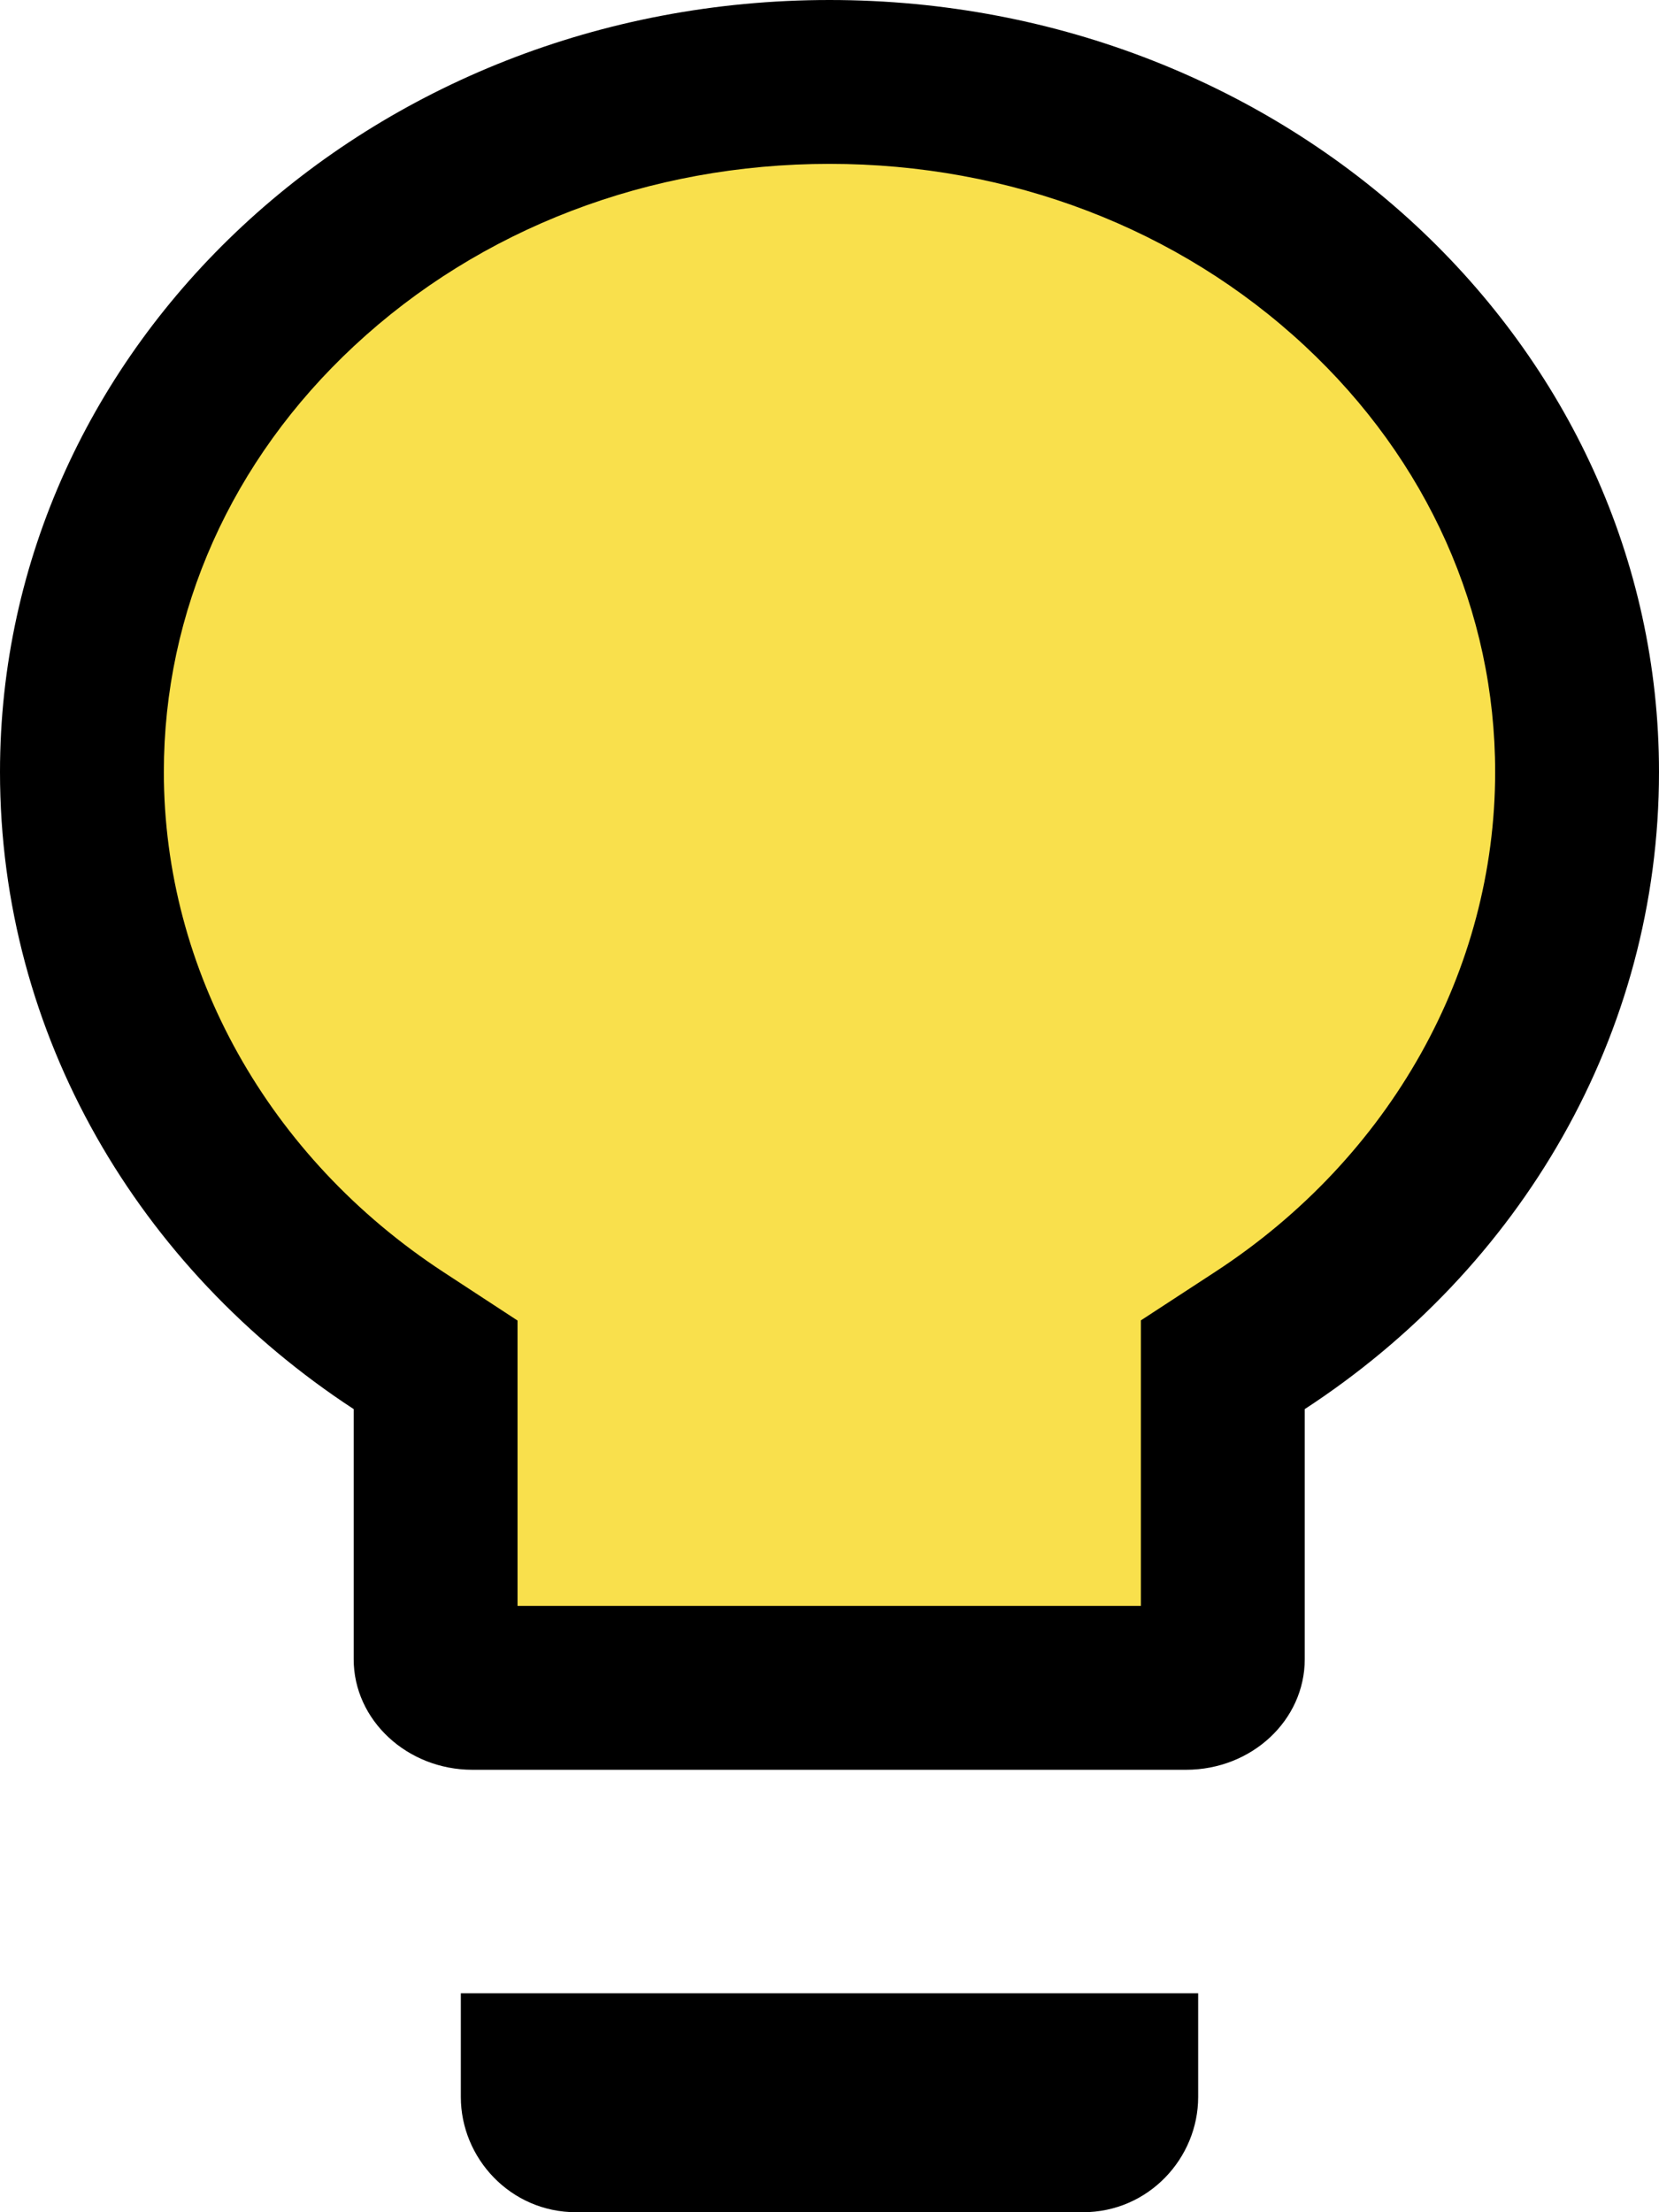
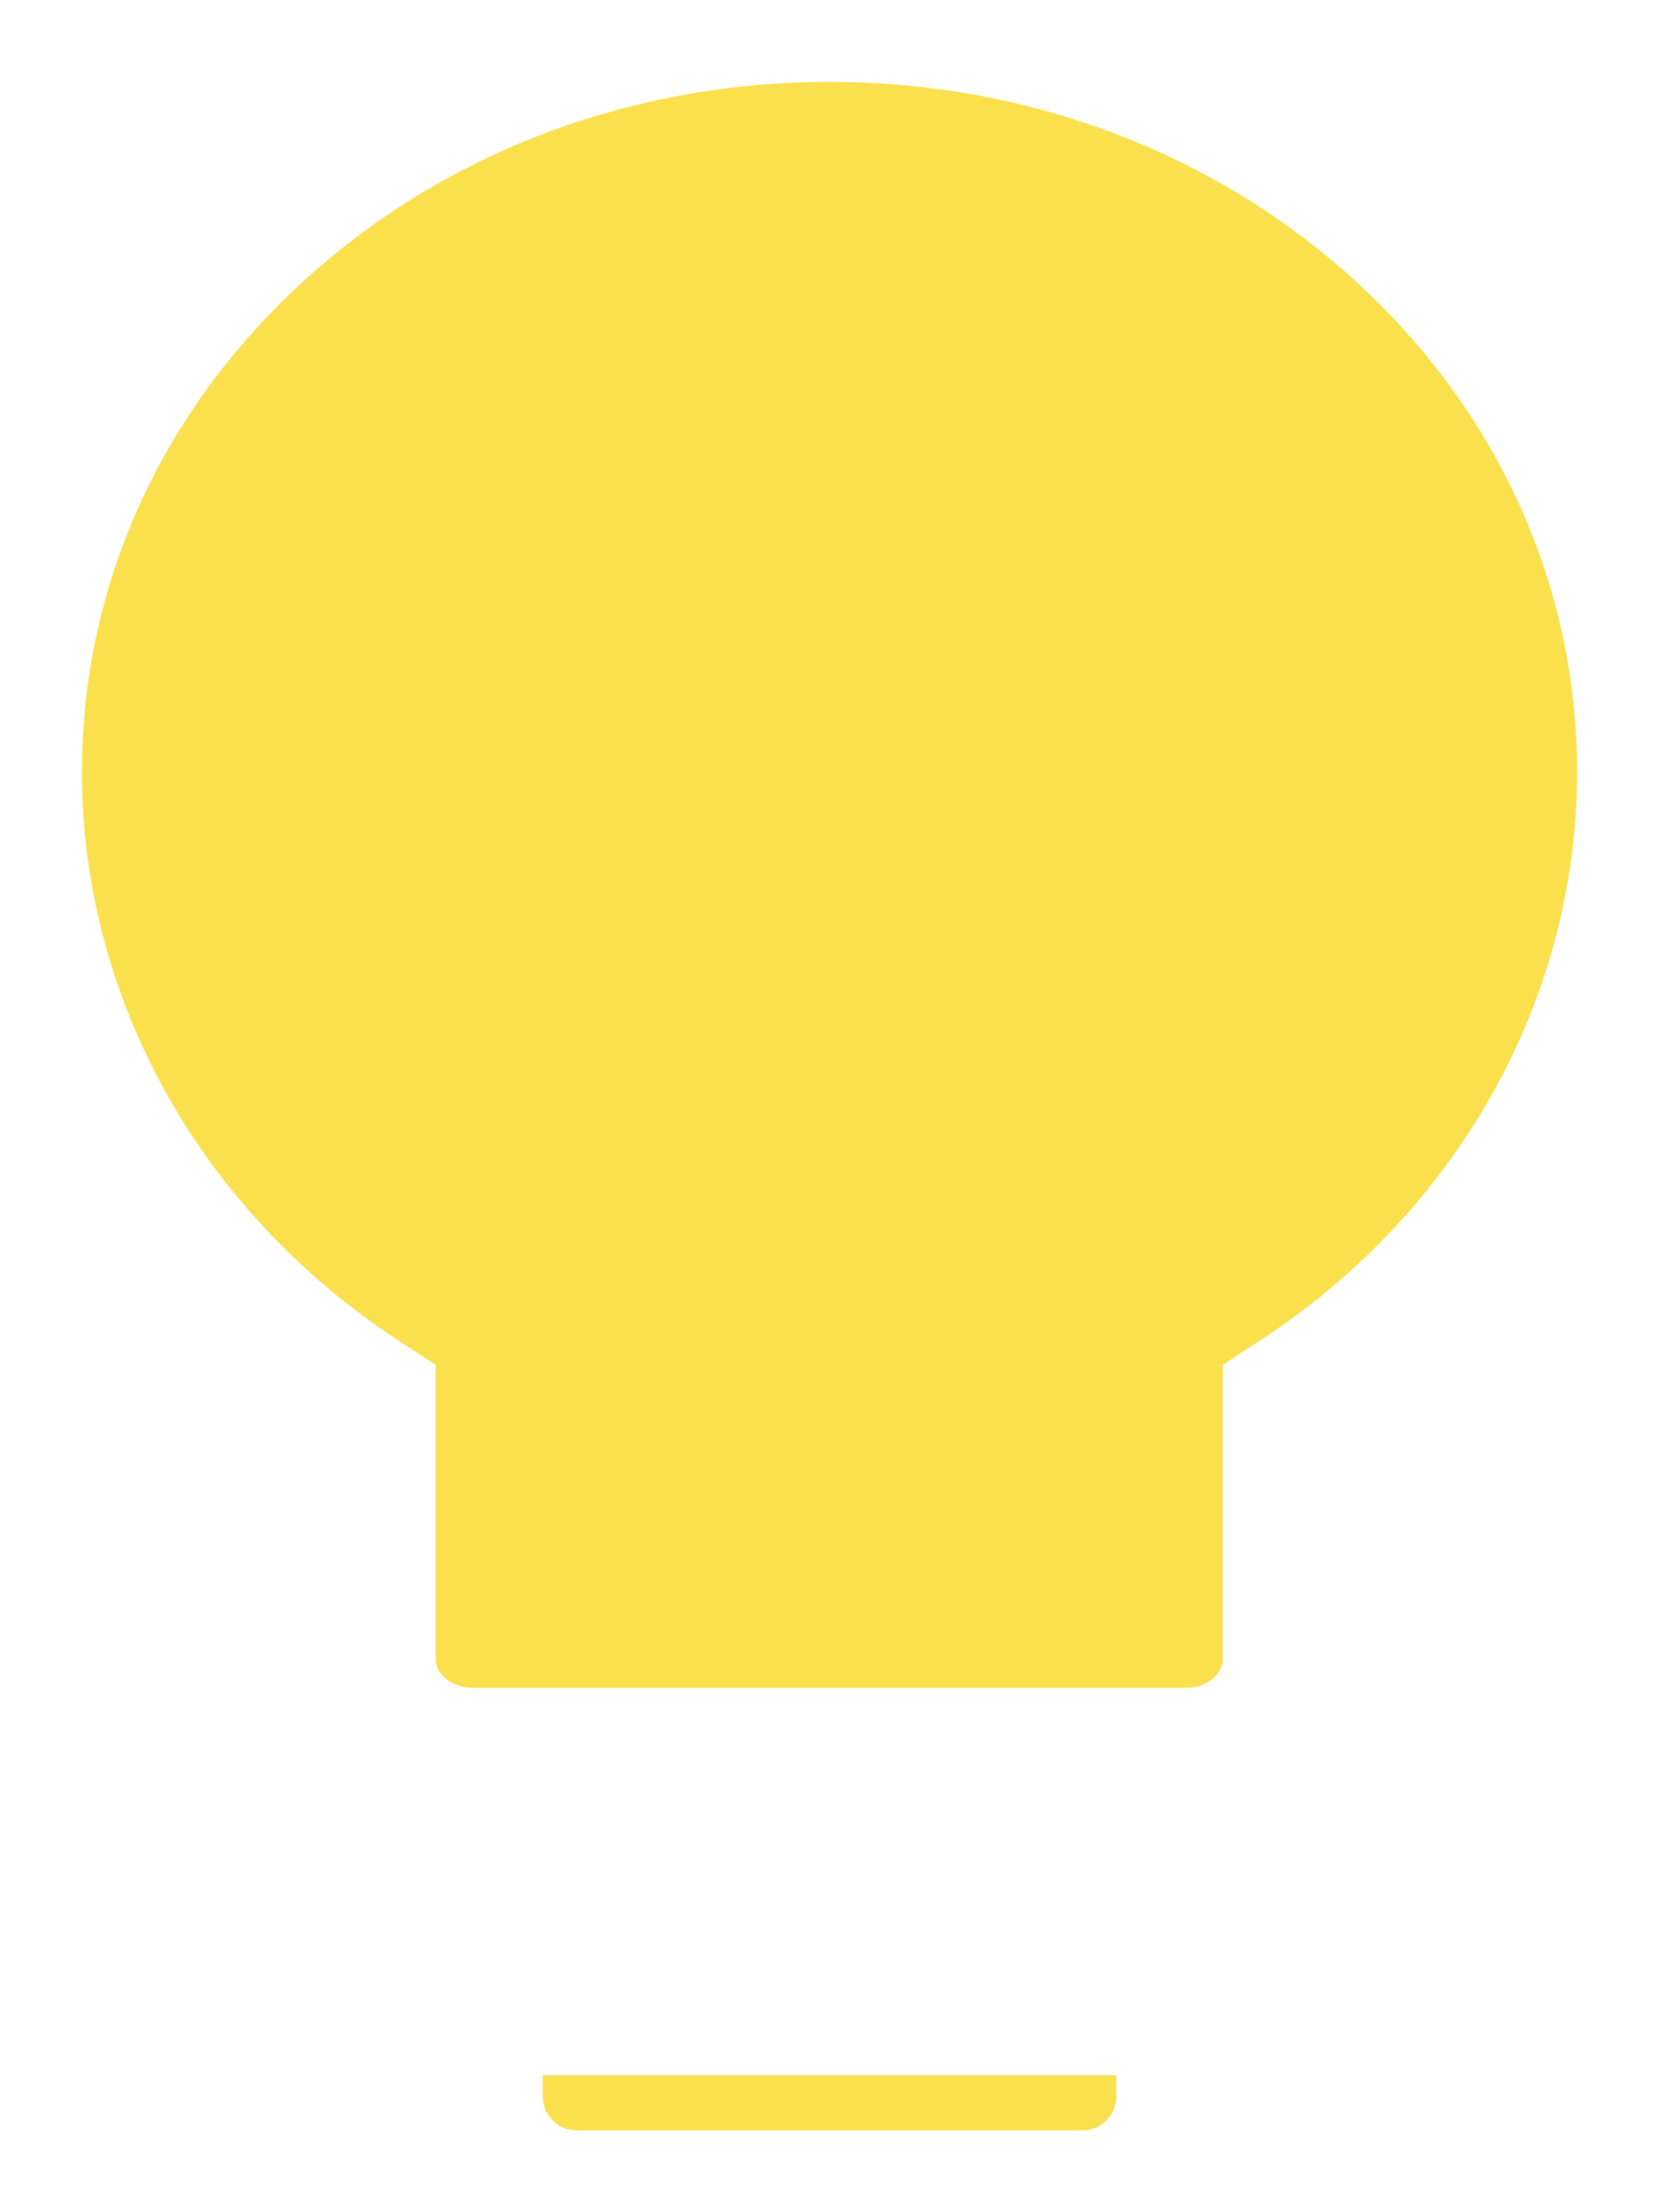
<svg xmlns="http://www.w3.org/2000/svg" width="20.25" height="27" viewBox="0 0 20.25 27">
  <g id="Icon_ionic-md-bulb" data-name="Icon ionic-md-bulb" transform="translate(-7.875 -4.5)" fill="#f9e04c">
    <path d="M 21.094 30.5 L 14.906 30.5 C 14.663 30.5 14.5 30.29 14.5 30.094 L 14.5 29.828 L 21.5 29.828 L 21.5 30.094 C 21.5 30.29 21.337 30.5 21.094 30.5 Z M 22.352 25.1 L 13.641 25.1 C 13.402 25.1 13.192 24.936 13.192 24.75 L 13.192 21.698 L 13.192 21.158 L 12.74 20.862 C 10.32 19.279 8.875 16.684 8.875 13.922 C 8.875 11.682 9.813 9.575 11.517 7.989 C 13.242 6.384 15.544 5.5 18 5.5 C 20.456 5.5 22.758 6.384 24.483 7.989 C 26.187 9.575 27.125 11.682 27.125 13.922 C 27.125 16.686 25.678 19.28 23.254 20.861 L 22.801 21.157 L 22.801 21.698 L 22.801 24.75 C 22.801 24.94 22.595 25.1 22.352 25.1 Z" stroke="none" />
-     <path d="M 21.801 24.1 L 21.801 20.615 L 22.708 20.023 C 24.848 18.627 26.125 16.347 26.125 13.922 C 26.125 11.963 25.3 10.116 23.801 8.721 C 22.263 7.289 20.202 6.5 18 6.5 C 15.798 6.5 13.737 7.289 12.199 8.721 C 10.7 10.116 9.875 11.963 9.875 13.922 C 9.875 16.346 11.151 18.627 13.287 20.025 L 14.192 20.617 L 14.192 24.1 L 21.801 24.1 M 21.094 31.5 L 14.906 31.5 C 14.105 31.5 13.5 30.839 13.5 30.094 L 13.5 28.828 L 22.5 28.828 L 22.5 30.094 C 22.5 30.839 21.895 31.5 21.094 31.5 Z M 22.352 26.1 L 13.641 26.1 C 12.846 26.1 12.192 25.495 12.192 24.75 L 12.192 21.698 C 9.57 19.983 7.875 17.135 7.875 13.922 C 7.875 8.712 12.396 4.5 18 4.5 C 23.604 4.5 28.125 8.712 28.125 13.922 C 28.125 17.135 26.43 19.983 23.801 21.698 L 23.801 24.75 C 23.801 25.495 23.154 26.1 22.352 26.1 Z" stroke="none" fill="#000" />
  </g>
</svg>